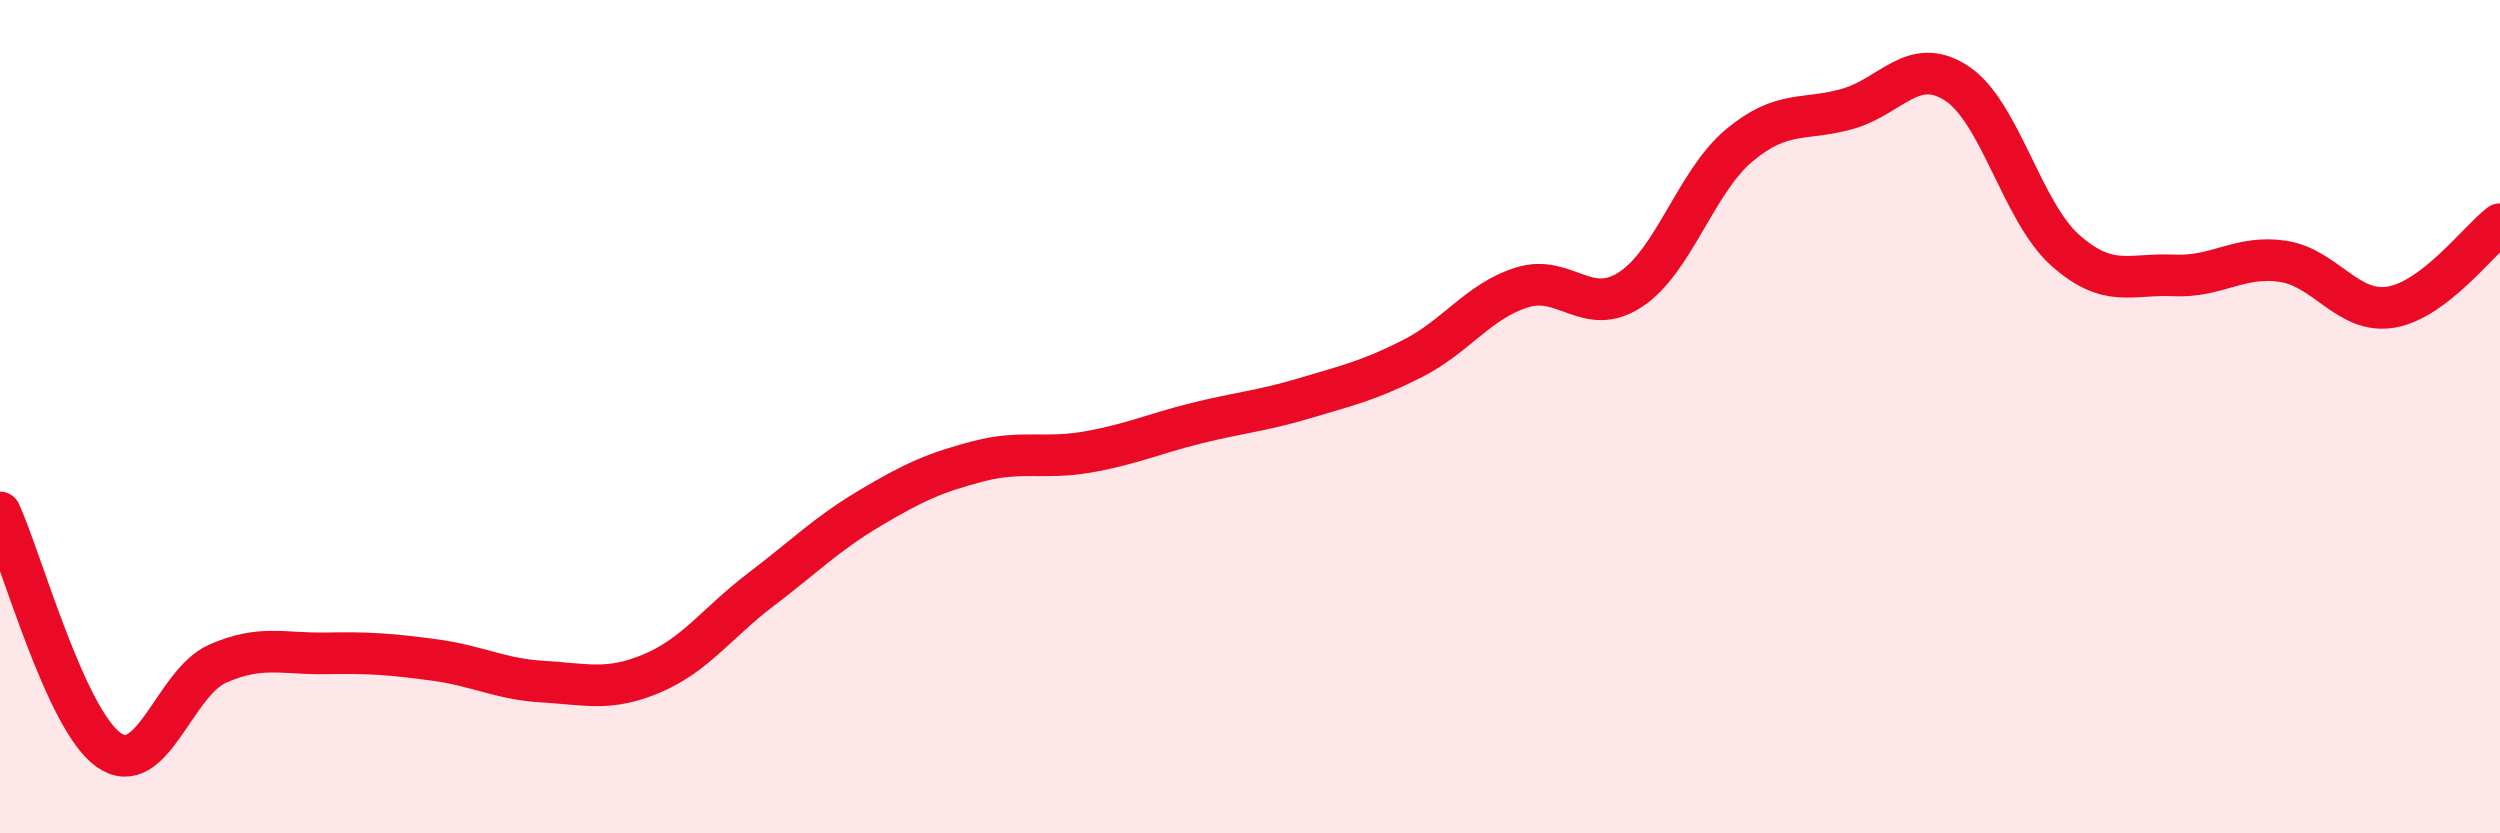
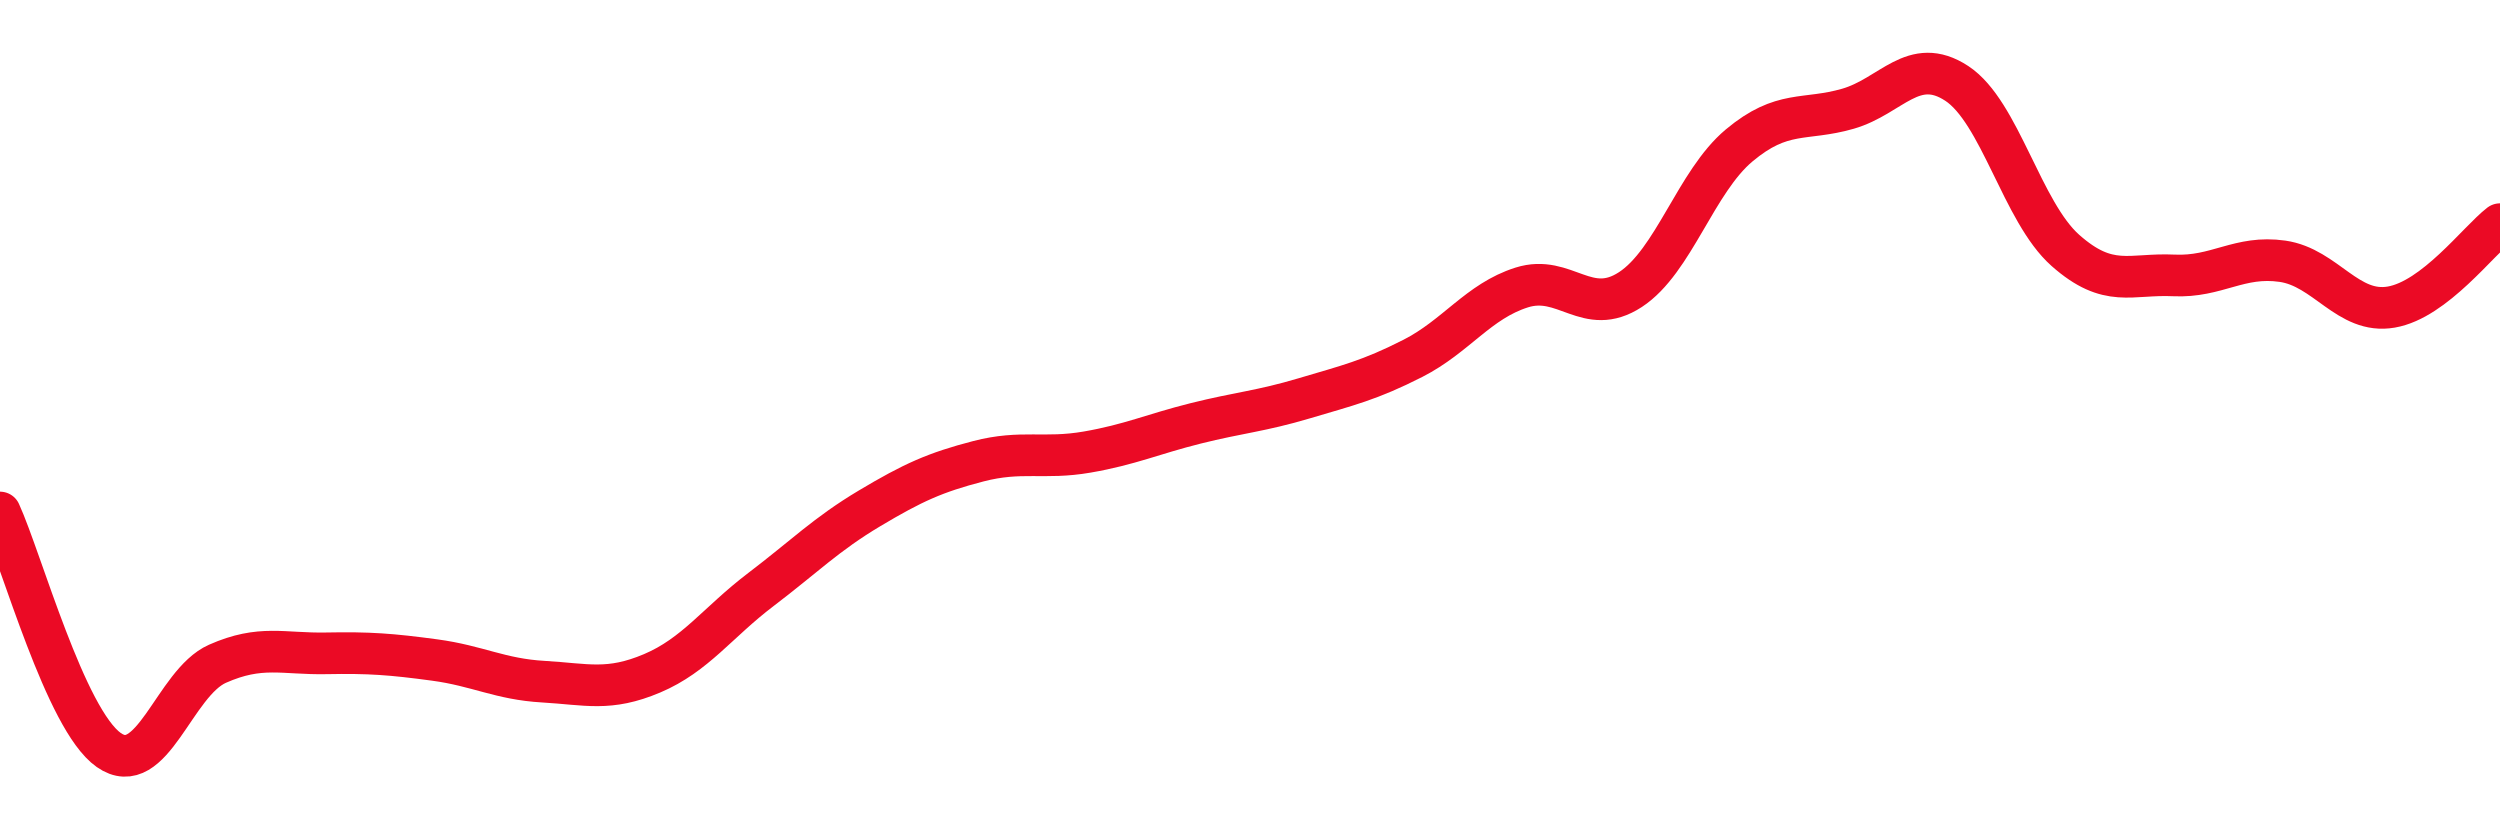
<svg xmlns="http://www.w3.org/2000/svg" width="60" height="20" viewBox="0 0 60 20">
-   <path d="M 0,12.3 C 0.52,13.44 1.57,17.27 2.61,18 C 3.65,18.73 4.18,16.39 5.22,15.93 C 6.26,15.47 6.79,15.7 7.83,15.68 C 8.87,15.66 9.39,15.7 10.43,15.84 C 11.47,15.98 12,16.3 13.04,16.36 C 14.08,16.42 14.61,16.6 15.65,16.16 C 16.69,15.72 17.22,14.94 18.26,14.15 C 19.3,13.36 19.83,12.82 20.87,12.2 C 21.91,11.58 22.44,11.34 23.48,11.07 C 24.52,10.8 25.05,11.03 26.09,10.85 C 27.13,10.67 27.66,10.42 28.7,10.16 C 29.74,9.9 30.26,9.87 31.3,9.56 C 32.34,9.25 32.87,9.13 33.91,8.6 C 34.95,8.07 35.48,7.23 36.52,6.9 C 37.56,6.57 38.09,7.63 39.13,6.95 C 40.17,6.27 40.7,4.36 41.74,3.49 C 42.78,2.62 43.31,2.91 44.35,2.61 C 45.39,2.31 45.92,1.32 46.96,2 C 48,2.68 48.53,5.09 49.57,6.01 C 50.61,6.93 51.13,6.56 52.17,6.61 C 53.21,6.66 53.74,6.12 54.78,6.27 C 55.82,6.42 56.35,7.55 57.39,7.37 C 58.43,7.19 59.48,5.78 60,5.38L60 20L0 20Z" fill="#EB0A25" opacity="0.1" stroke-linecap="round" stroke-linejoin="round" />
  <path d="M 0,12.3 C 0.52,13.44 1.57,17.27 2.61,18 C 3.65,18.73 4.18,16.39 5.22,15.93 C 6.26,15.47 6.79,15.7 7.83,15.68 C 8.87,15.66 9.39,15.7 10.43,15.84 C 11.47,15.98 12,16.3 13.04,16.36 C 14.08,16.42 14.61,16.6 15.65,16.16 C 16.69,15.72 17.22,14.94 18.26,14.15 C 19.3,13.36 19.83,12.82 20.87,12.2 C 21.91,11.58 22.44,11.34 23.48,11.07 C 24.52,10.8 25.05,11.03 26.09,10.85 C 27.13,10.67 27.66,10.42 28.7,10.16 C 29.74,9.9 30.26,9.87 31.3,9.56 C 32.34,9.25 32.87,9.13 33.91,8.6 C 34.95,8.07 35.48,7.23 36.52,6.9 C 37.56,6.57 38.09,7.63 39.13,6.95 C 40.17,6.27 40.7,4.36 41.74,3.49 C 42.78,2.62 43.31,2.91 44.35,2.61 C 45.39,2.31 45.92,1.32 46.96,2 C 48,2.68 48.53,5.09 49.57,6.01 C 50.61,6.93 51.13,6.56 52.17,6.61 C 53.21,6.66 53.74,6.12 54.78,6.27 C 55.82,6.42 56.35,7.55 57.39,7.37 C 58.43,7.19 59.48,5.78 60,5.38" stroke="#EB0A25" stroke-width="1" fill="none" stroke-linecap="round" stroke-linejoin="round" />
</svg>